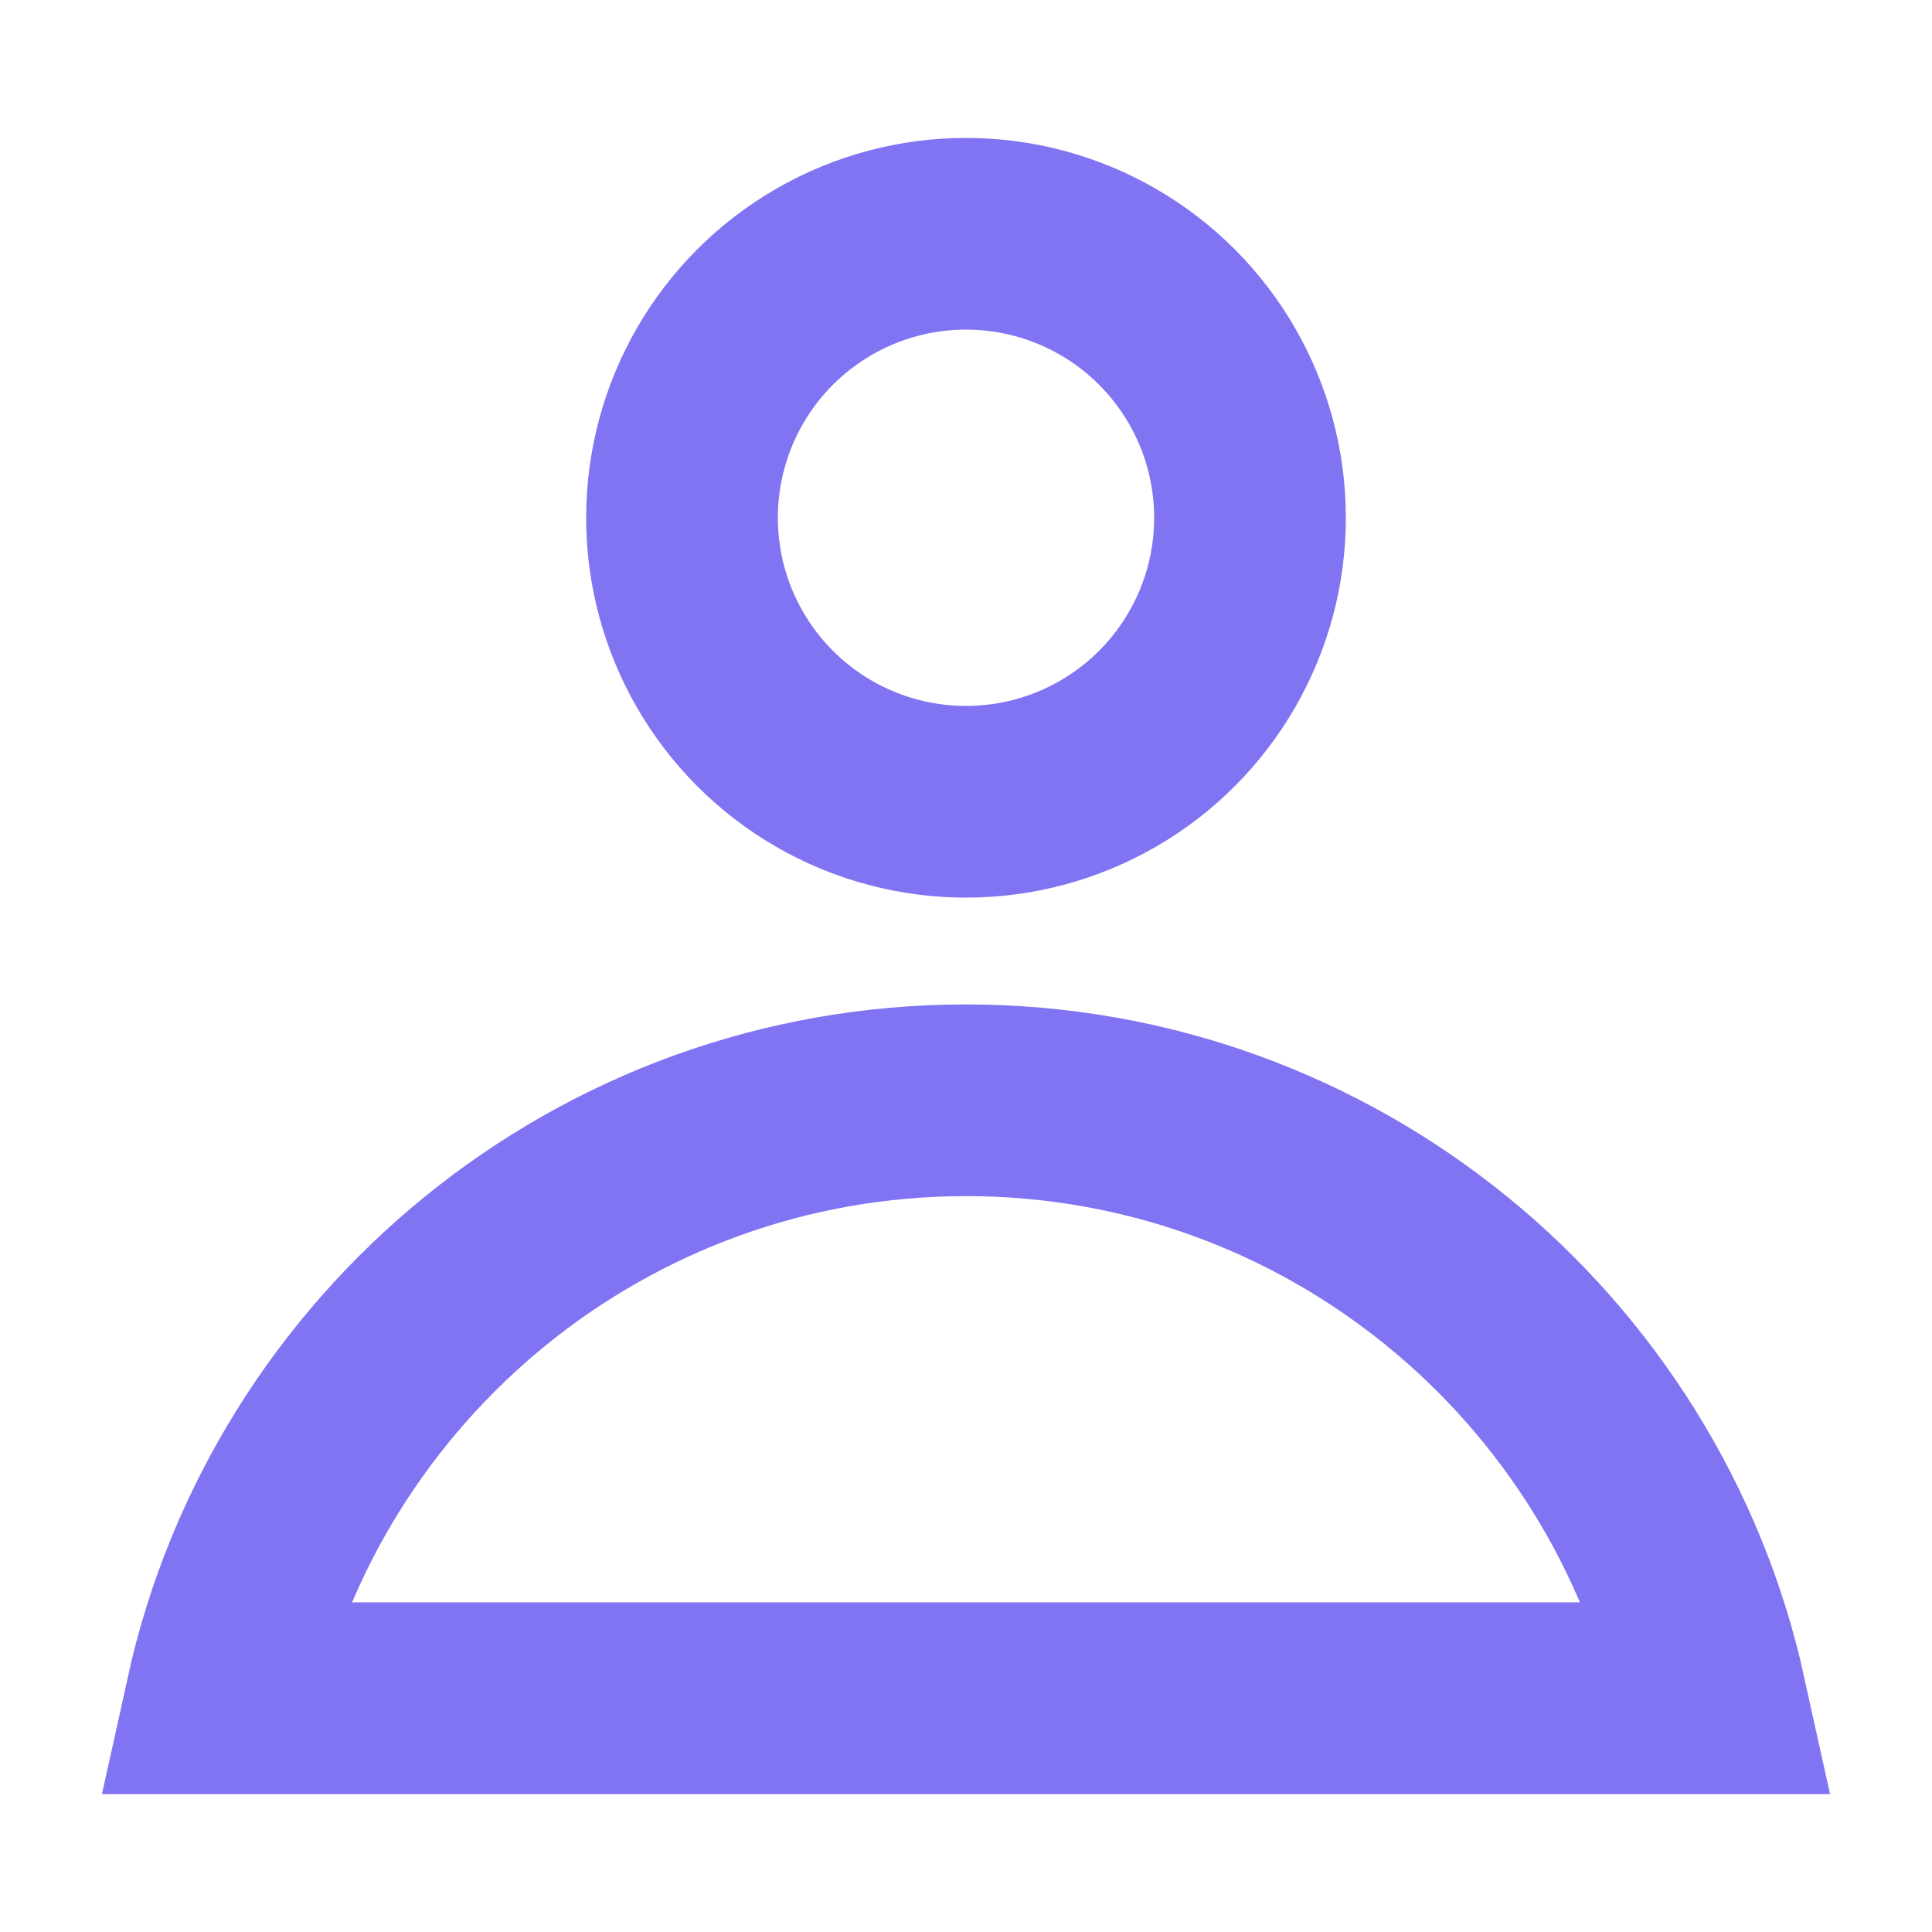
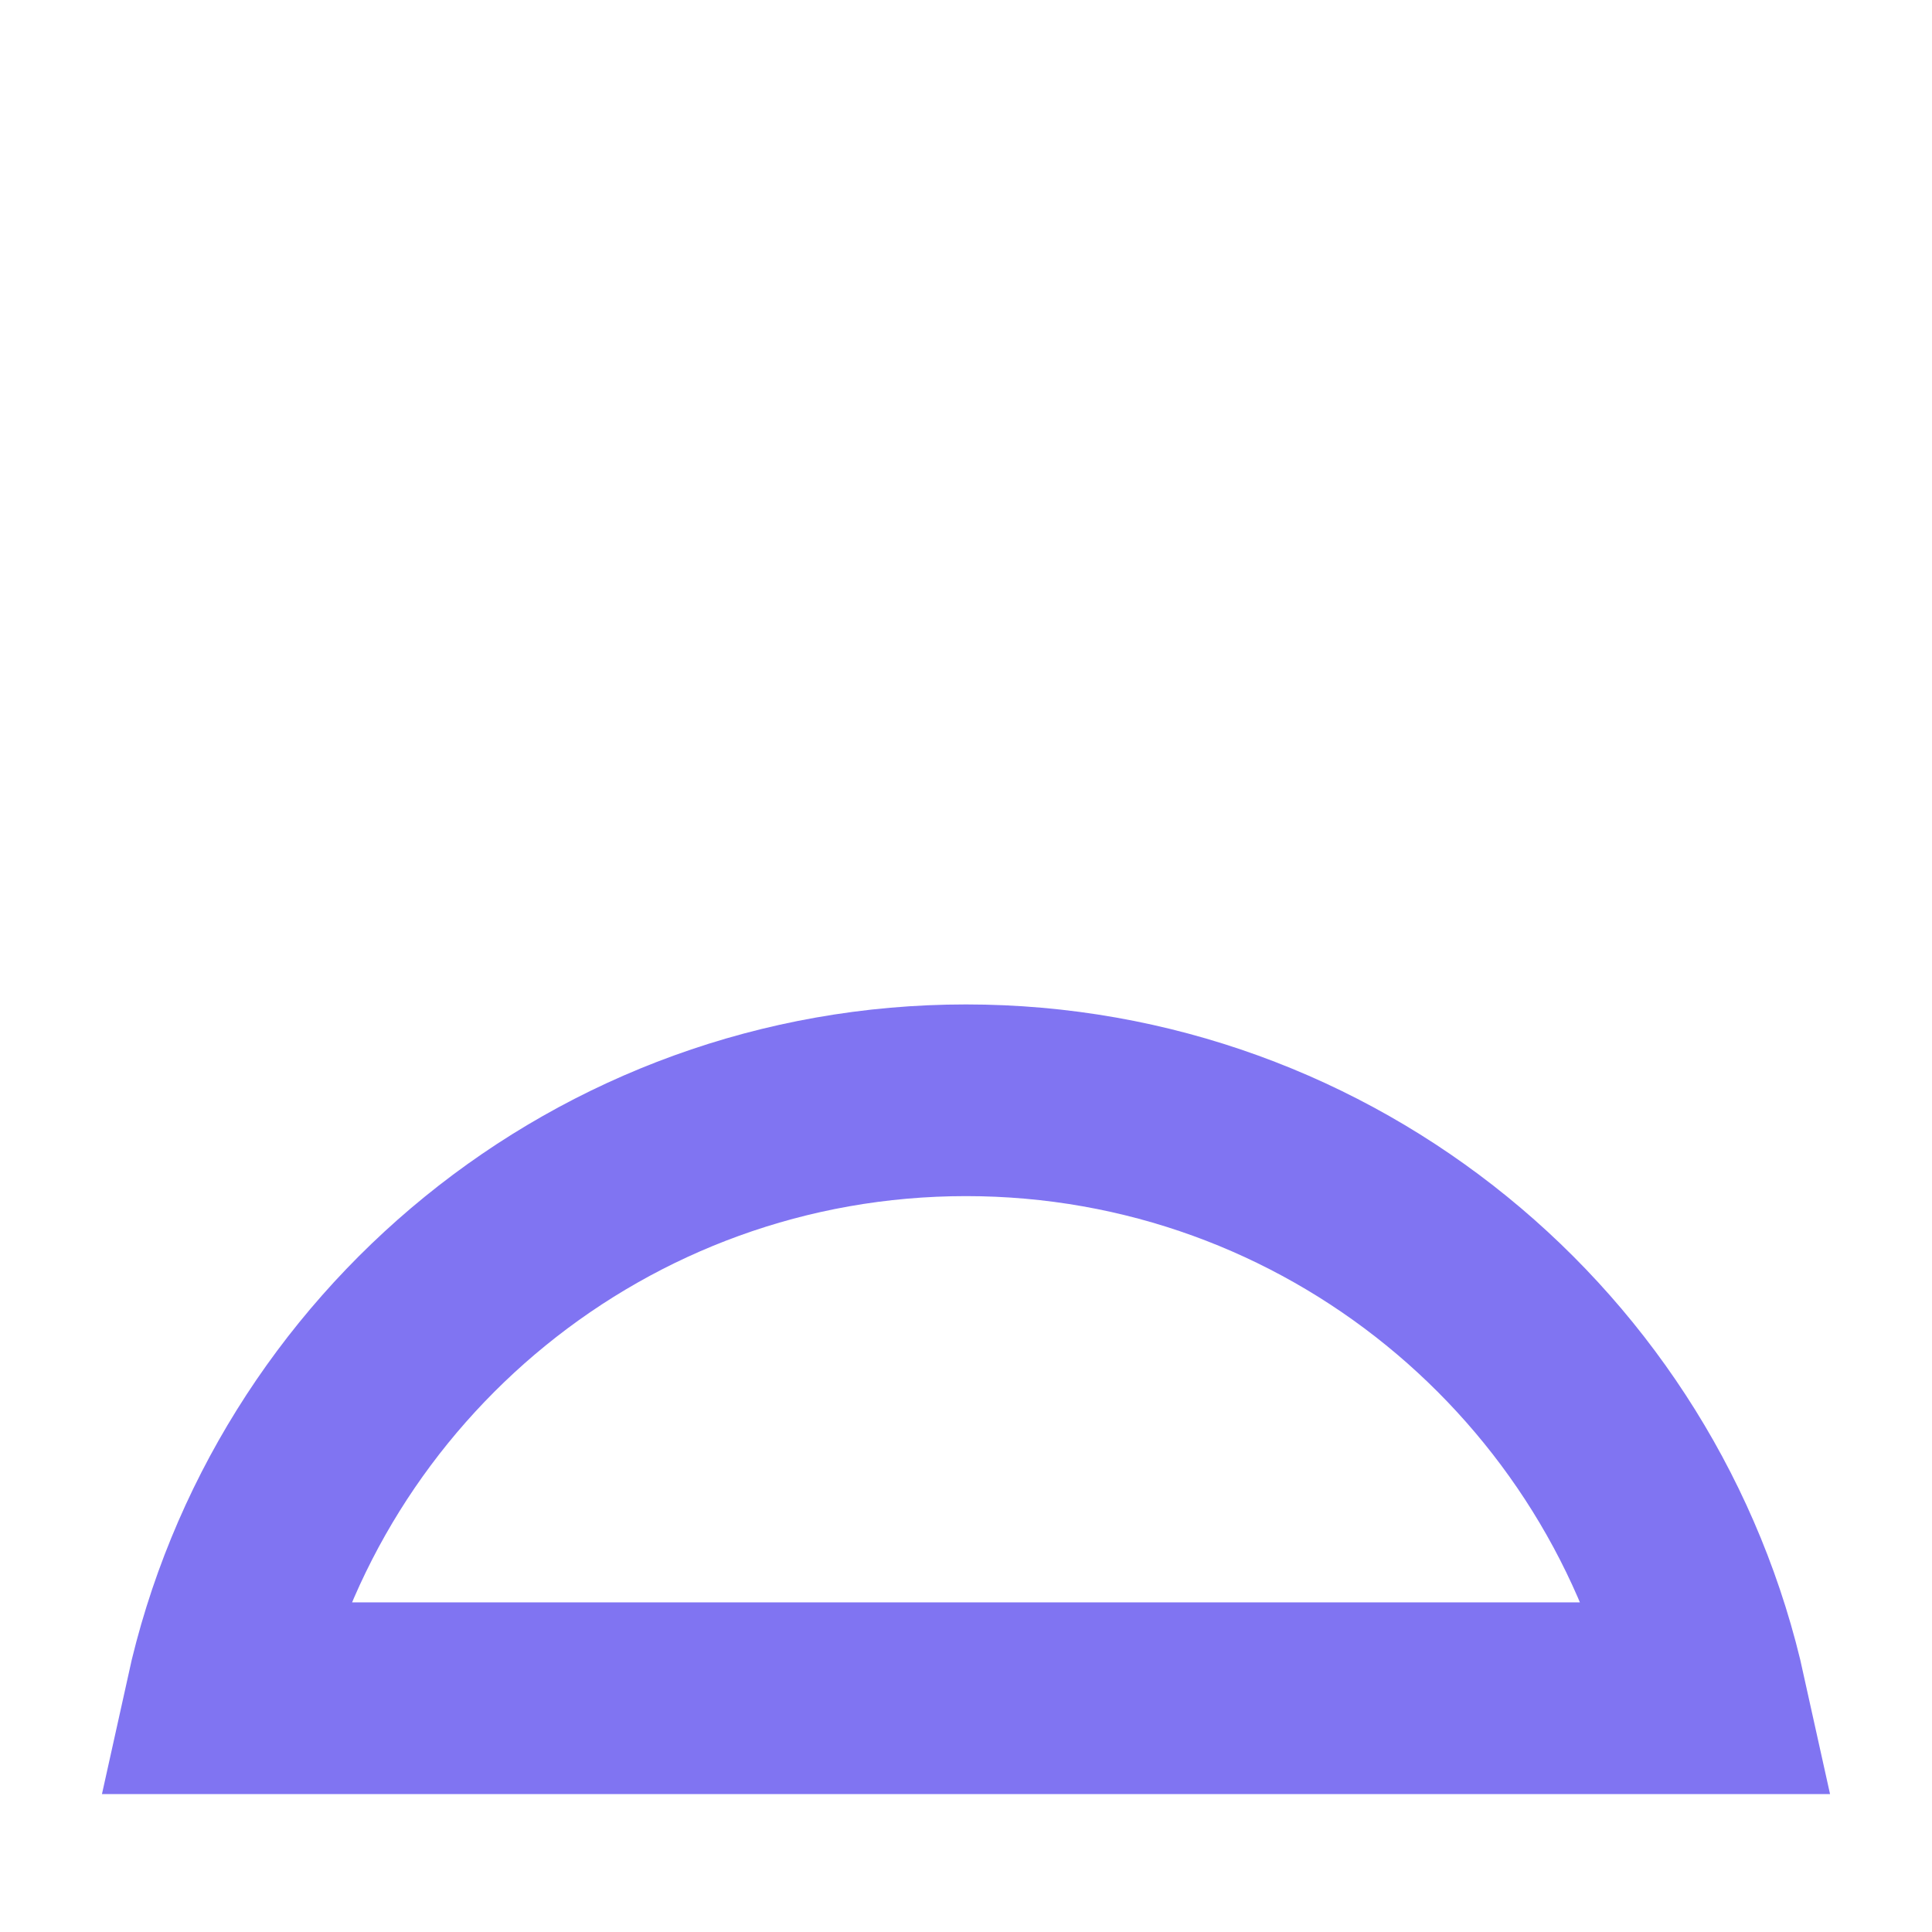
<svg xmlns="http://www.w3.org/2000/svg" version="1.1" id="Layer_1" x="0px" y="0px" viewBox="0 0 200 200" style="enable-background:new 0 0 200 200;" xml:space="preserve">
  <style type="text/css">
	.st0{fill:none;stroke:#8074F2;stroke-width:19.843;stroke-miterlimit:10;}
</style>
-   <circle class="st0" cx="100" cy="53.6" r="29.4" />
  <path class="st0" d="M177.1,175.8c-7.8-35.4-39.4-61.9-77.1-61.9s-69.3,26.5-77.1,61.9L177.1,175.8z" />
</svg>